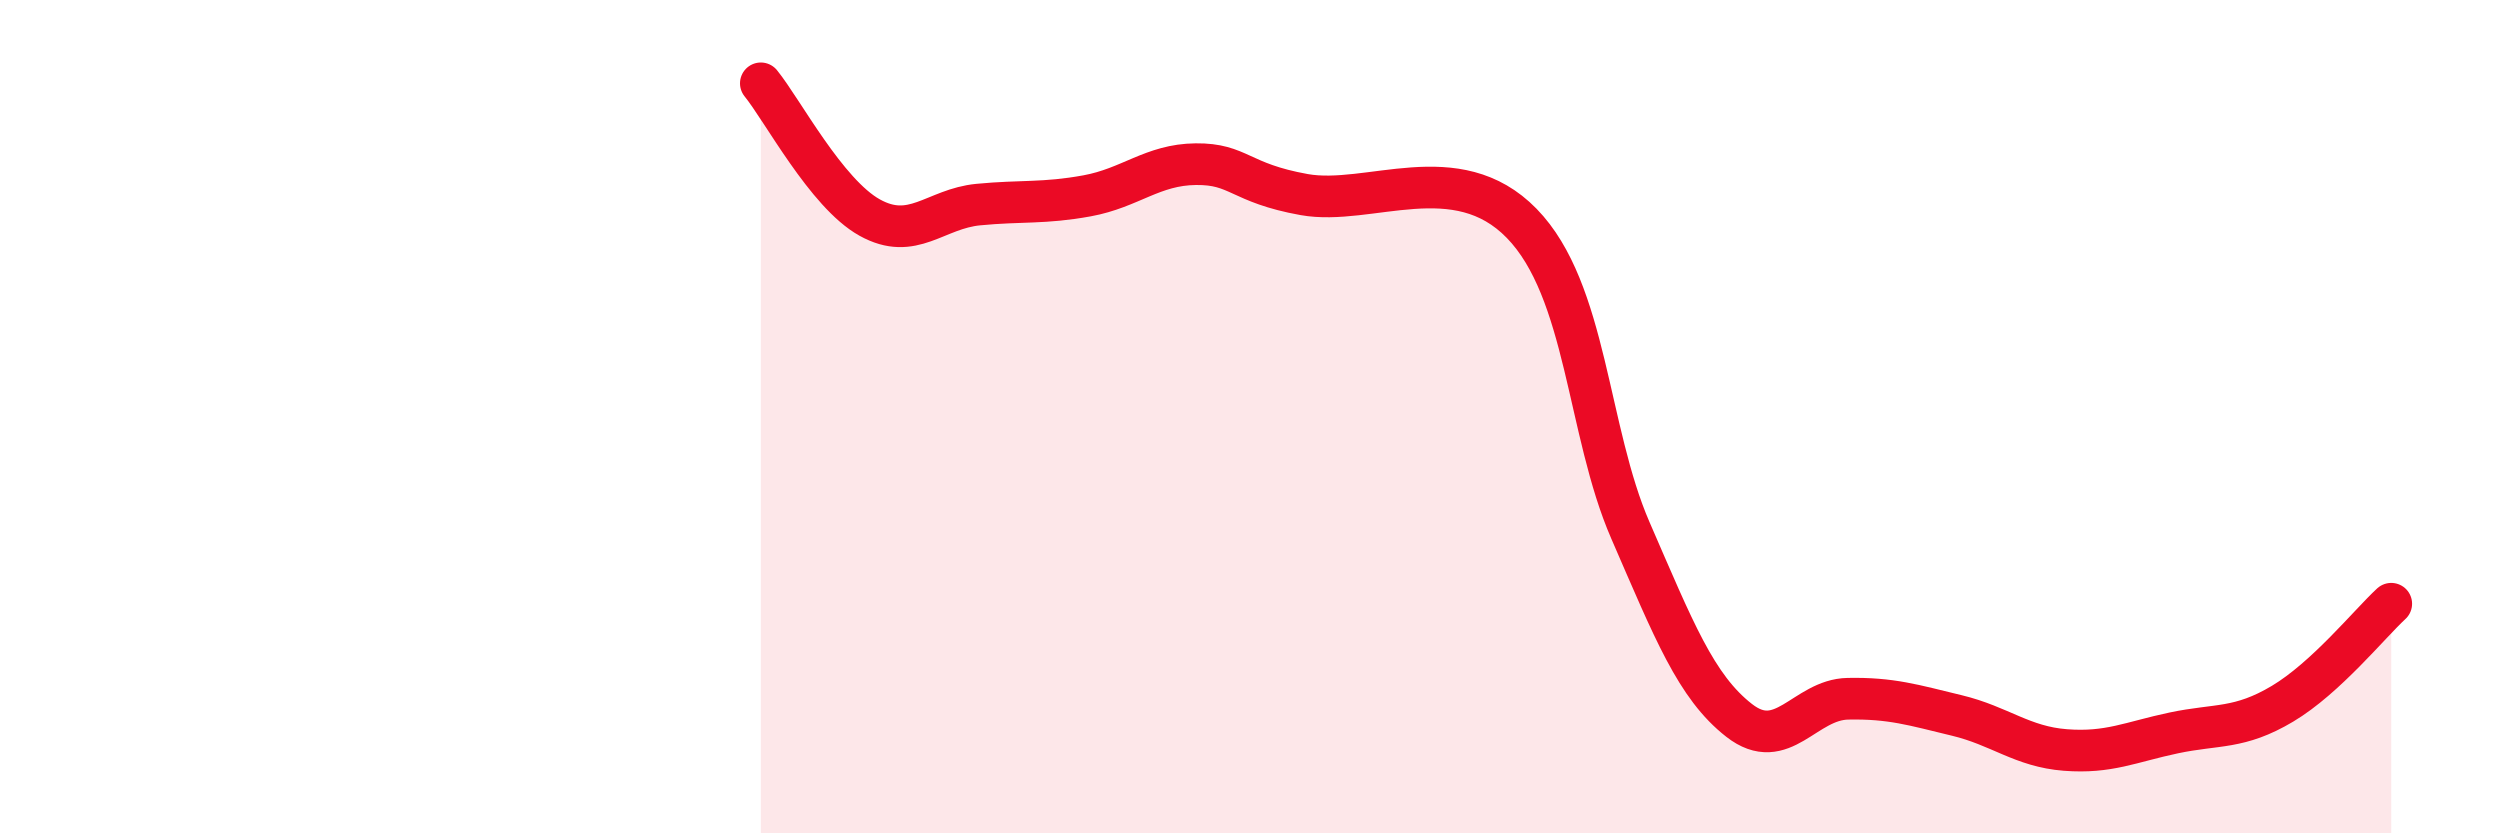
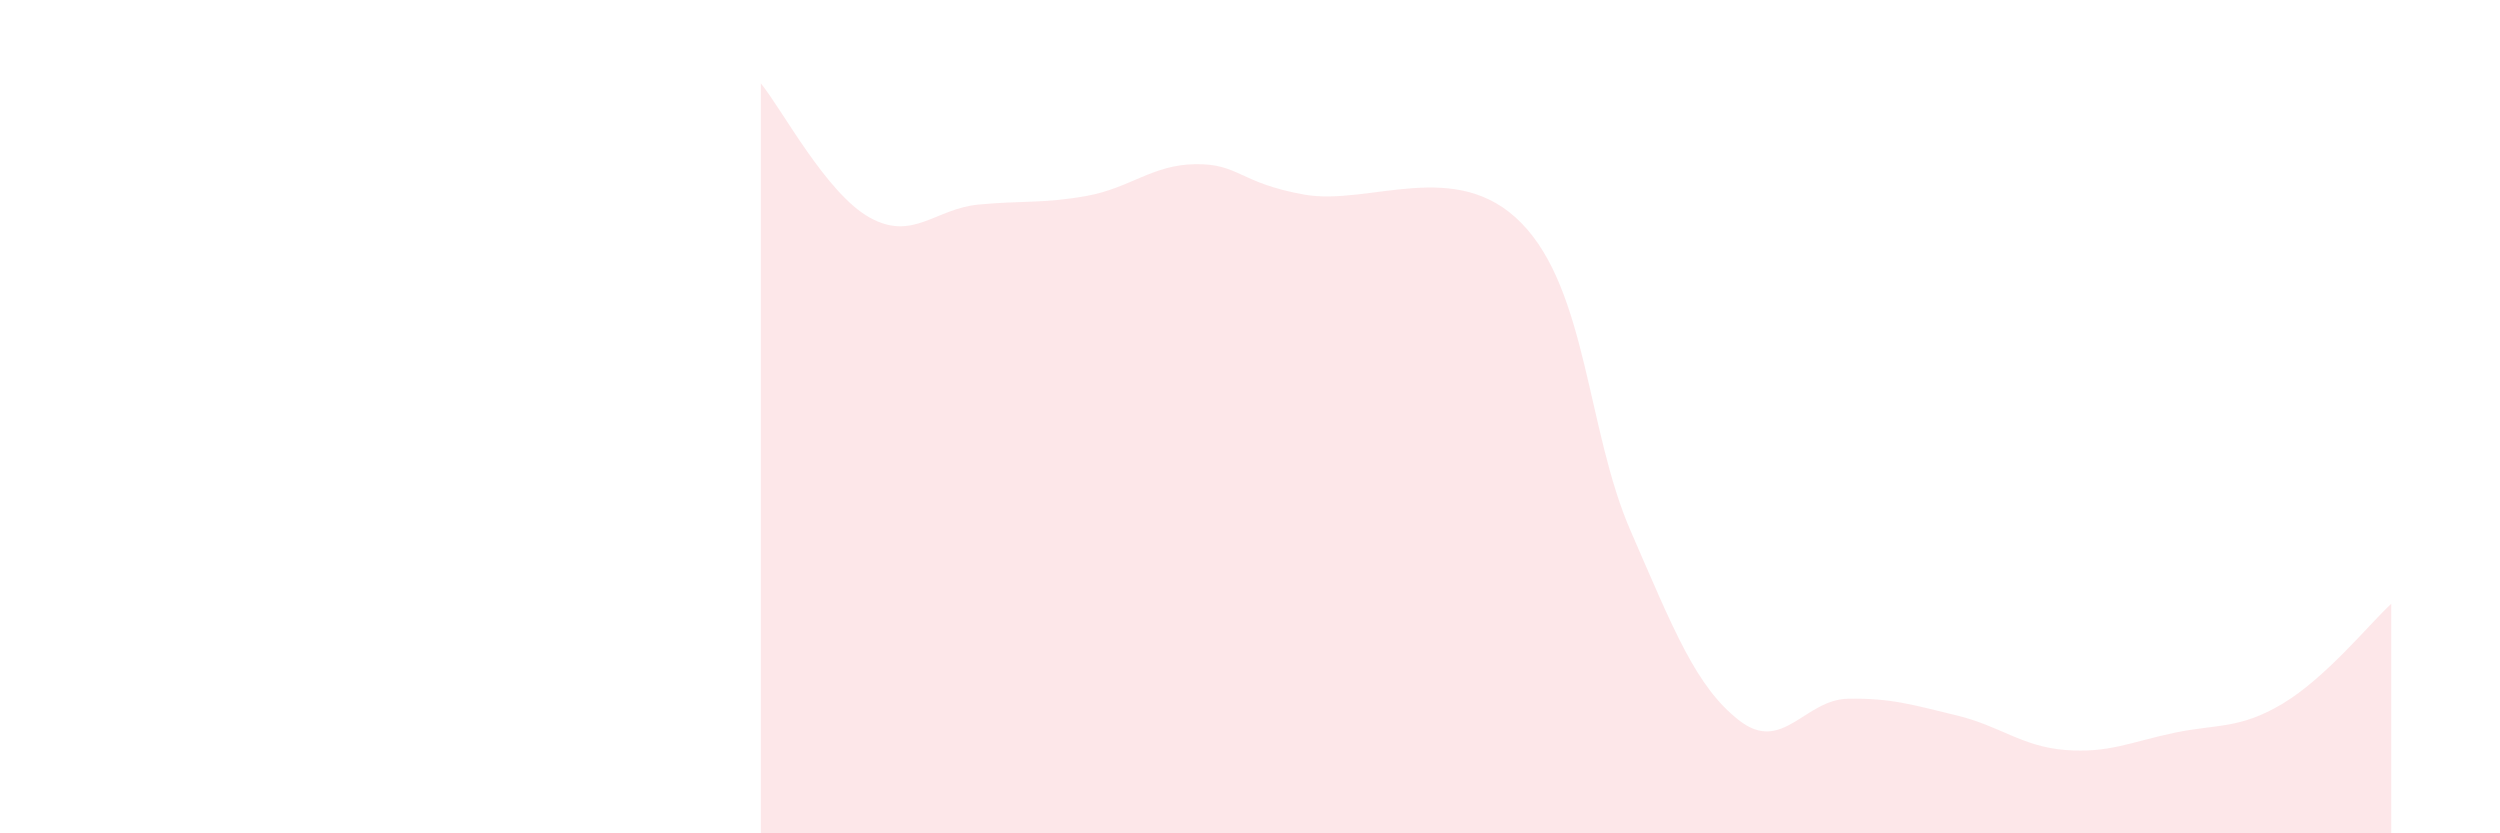
<svg xmlns="http://www.w3.org/2000/svg" width="60" height="20" viewBox="0 0 60 20">
  <path d="M 18.26,2 C 18.78,2.64 19.83,4.64 20.87,5.22 C 21.91,5.8 22.44,5.01 23.48,4.91 C 24.52,4.81 25.05,4.89 26.09,4.7 C 27.13,4.51 27.66,3.95 28.7,3.94 C 29.74,3.93 29.74,4.39 31.3,4.67 C 32.86,4.95 34.95,3.75 36.52,5.36 C 38.09,6.97 38.09,10.34 39.13,12.73 C 40.17,15.12 40.7,16.48 41.74,17.29 C 42.78,18.1 43.31,16.79 44.35,16.77 C 45.39,16.75 45.92,16.92 46.96,17.17 C 48,17.42 48.53,17.92 49.57,18 C 50.61,18.08 51.13,17.81 52.17,17.59 C 53.21,17.37 53.74,17.51 54.78,16.89 C 55.82,16.27 56.87,14.97 57.39,14.49L57.39 20L18.26 20Z" fill="#EB0A25" opacity="0.1" stroke-linecap="round" stroke-linejoin="round" />
-   <path d="M 18.26,2 C 18.78,2.64 19.83,4.64 20.87,5.22 C 21.91,5.8 22.44,5.01 23.48,4.91 C 24.52,4.81 25.05,4.89 26.09,4.7 C 27.13,4.51 27.66,3.95 28.7,3.94 C 29.74,3.93 29.74,4.39 31.3,4.67 C 32.86,4.95 34.95,3.75 36.52,5.36 C 38.09,6.97 38.09,10.34 39.13,12.73 C 40.17,15.12 40.7,16.48 41.74,17.29 C 42.78,18.1 43.31,16.79 44.35,16.77 C 45.39,16.75 45.92,16.92 46.96,17.17 C 48,17.42 48.53,17.92 49.57,18 C 50.61,18.08 51.13,17.81 52.17,17.59 C 53.21,17.37 53.74,17.51 54.78,16.89 C 55.82,16.27 56.87,14.97 57.39,14.49" stroke="#EB0A25" stroke-width="1" fill="none" stroke-linecap="round" stroke-linejoin="round" />
</svg>